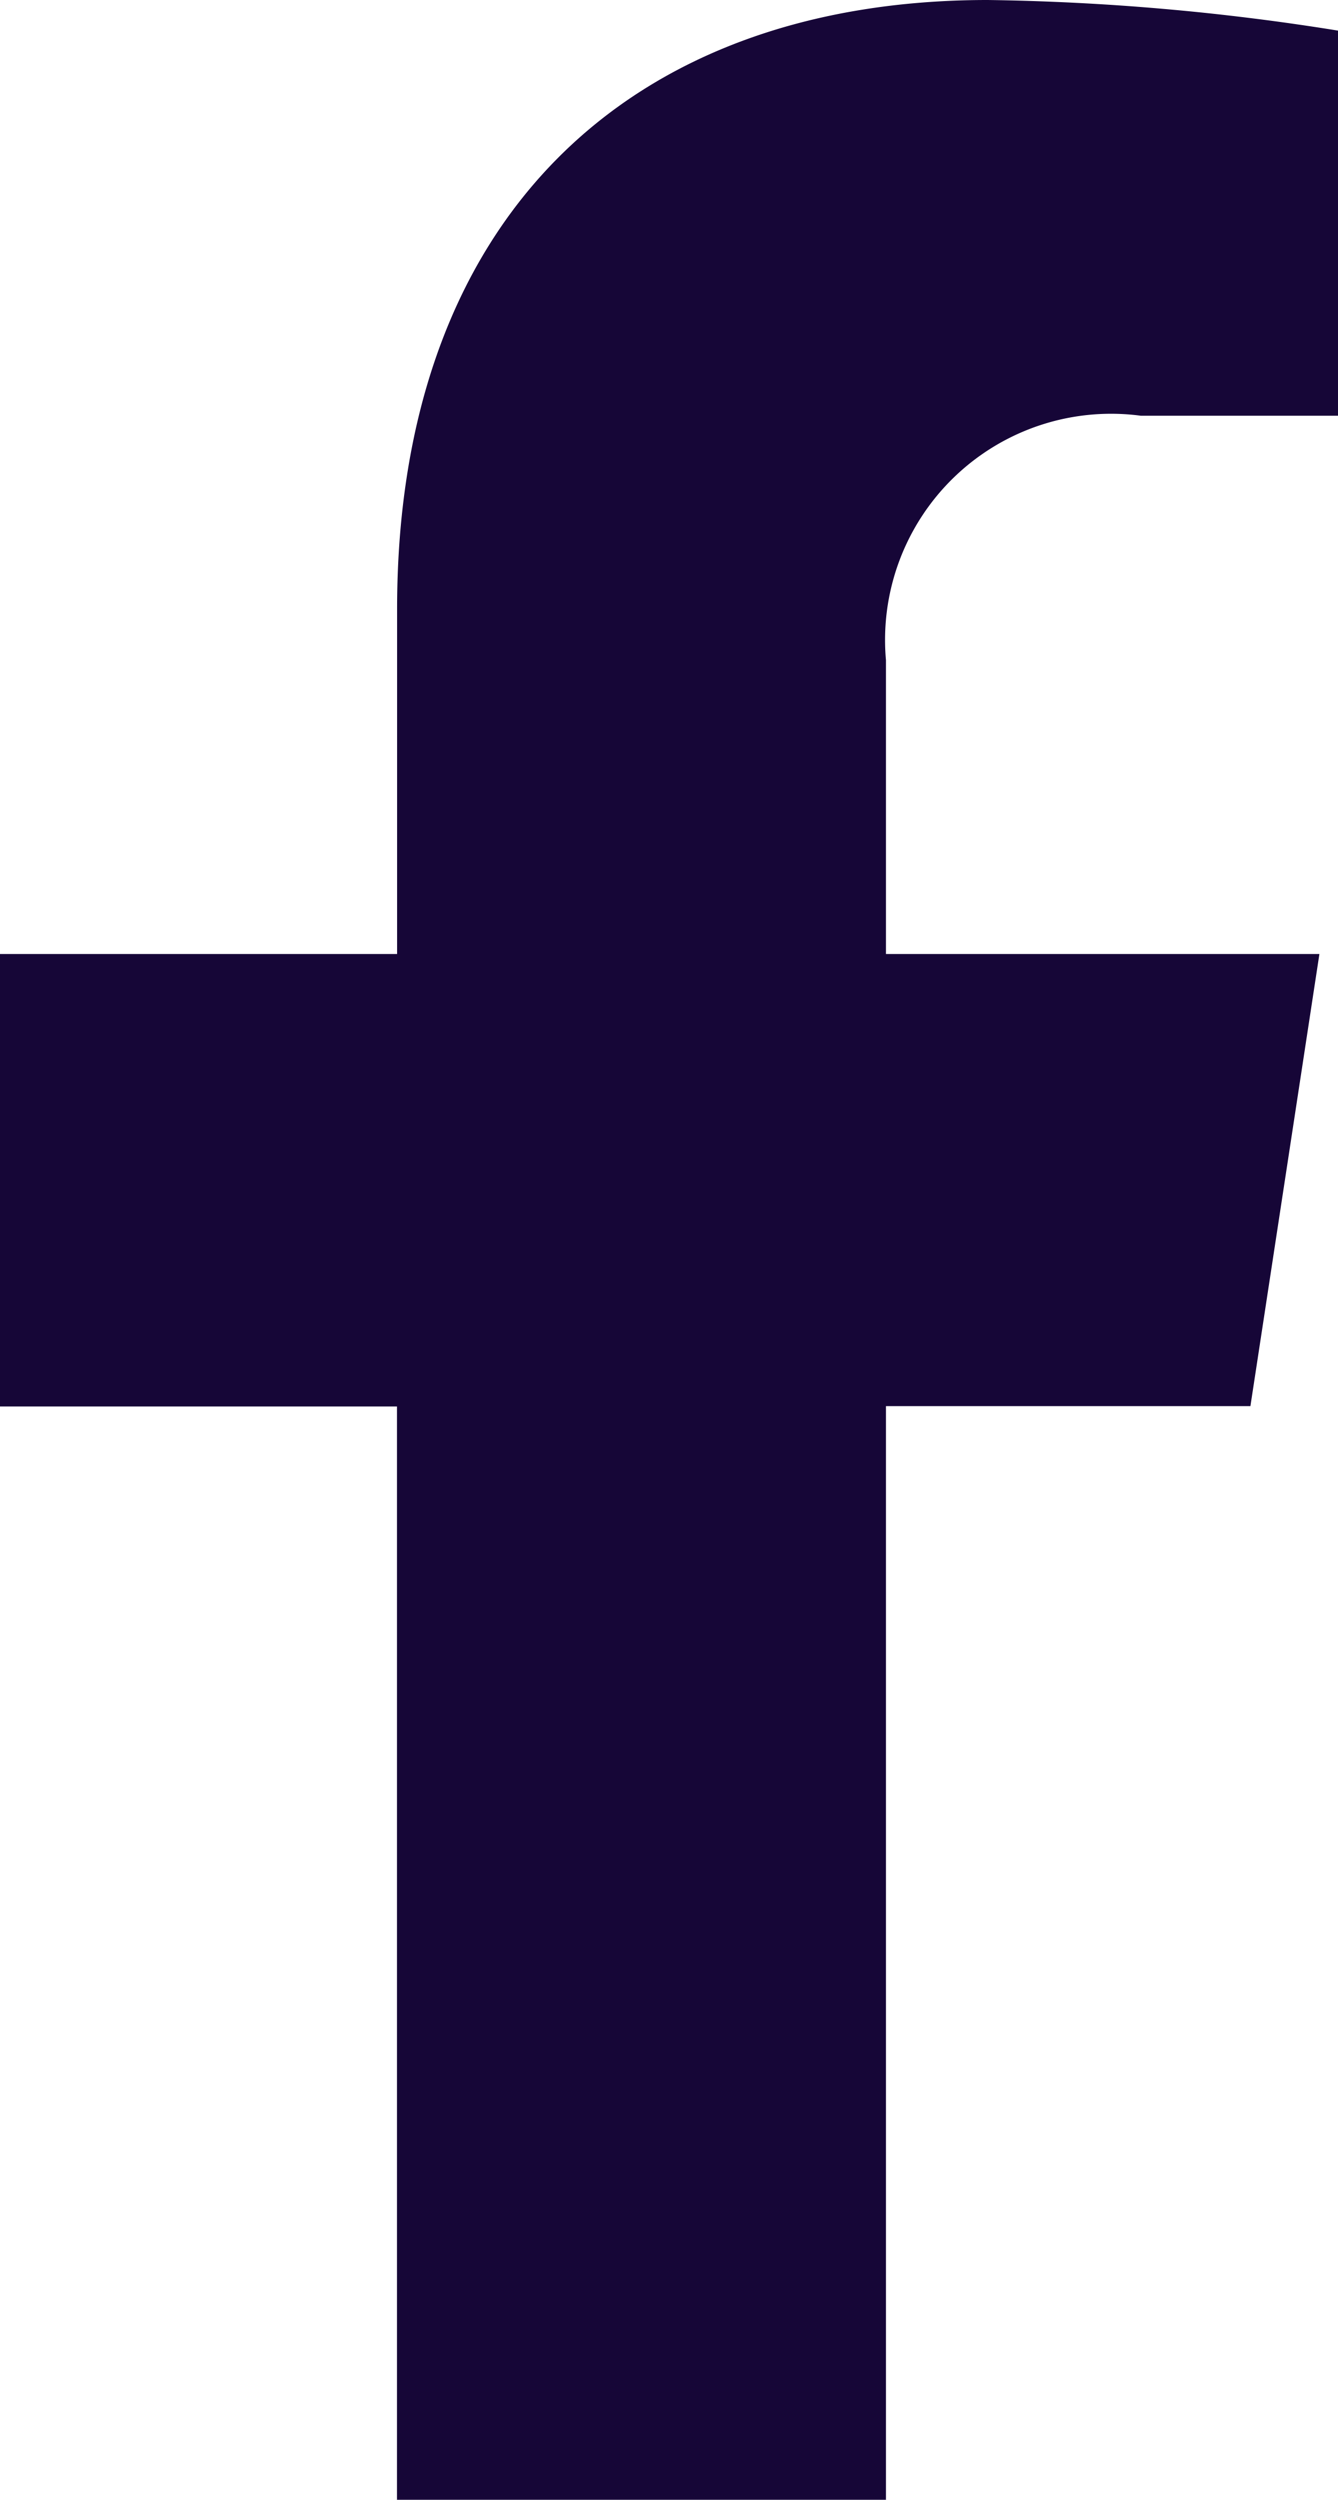
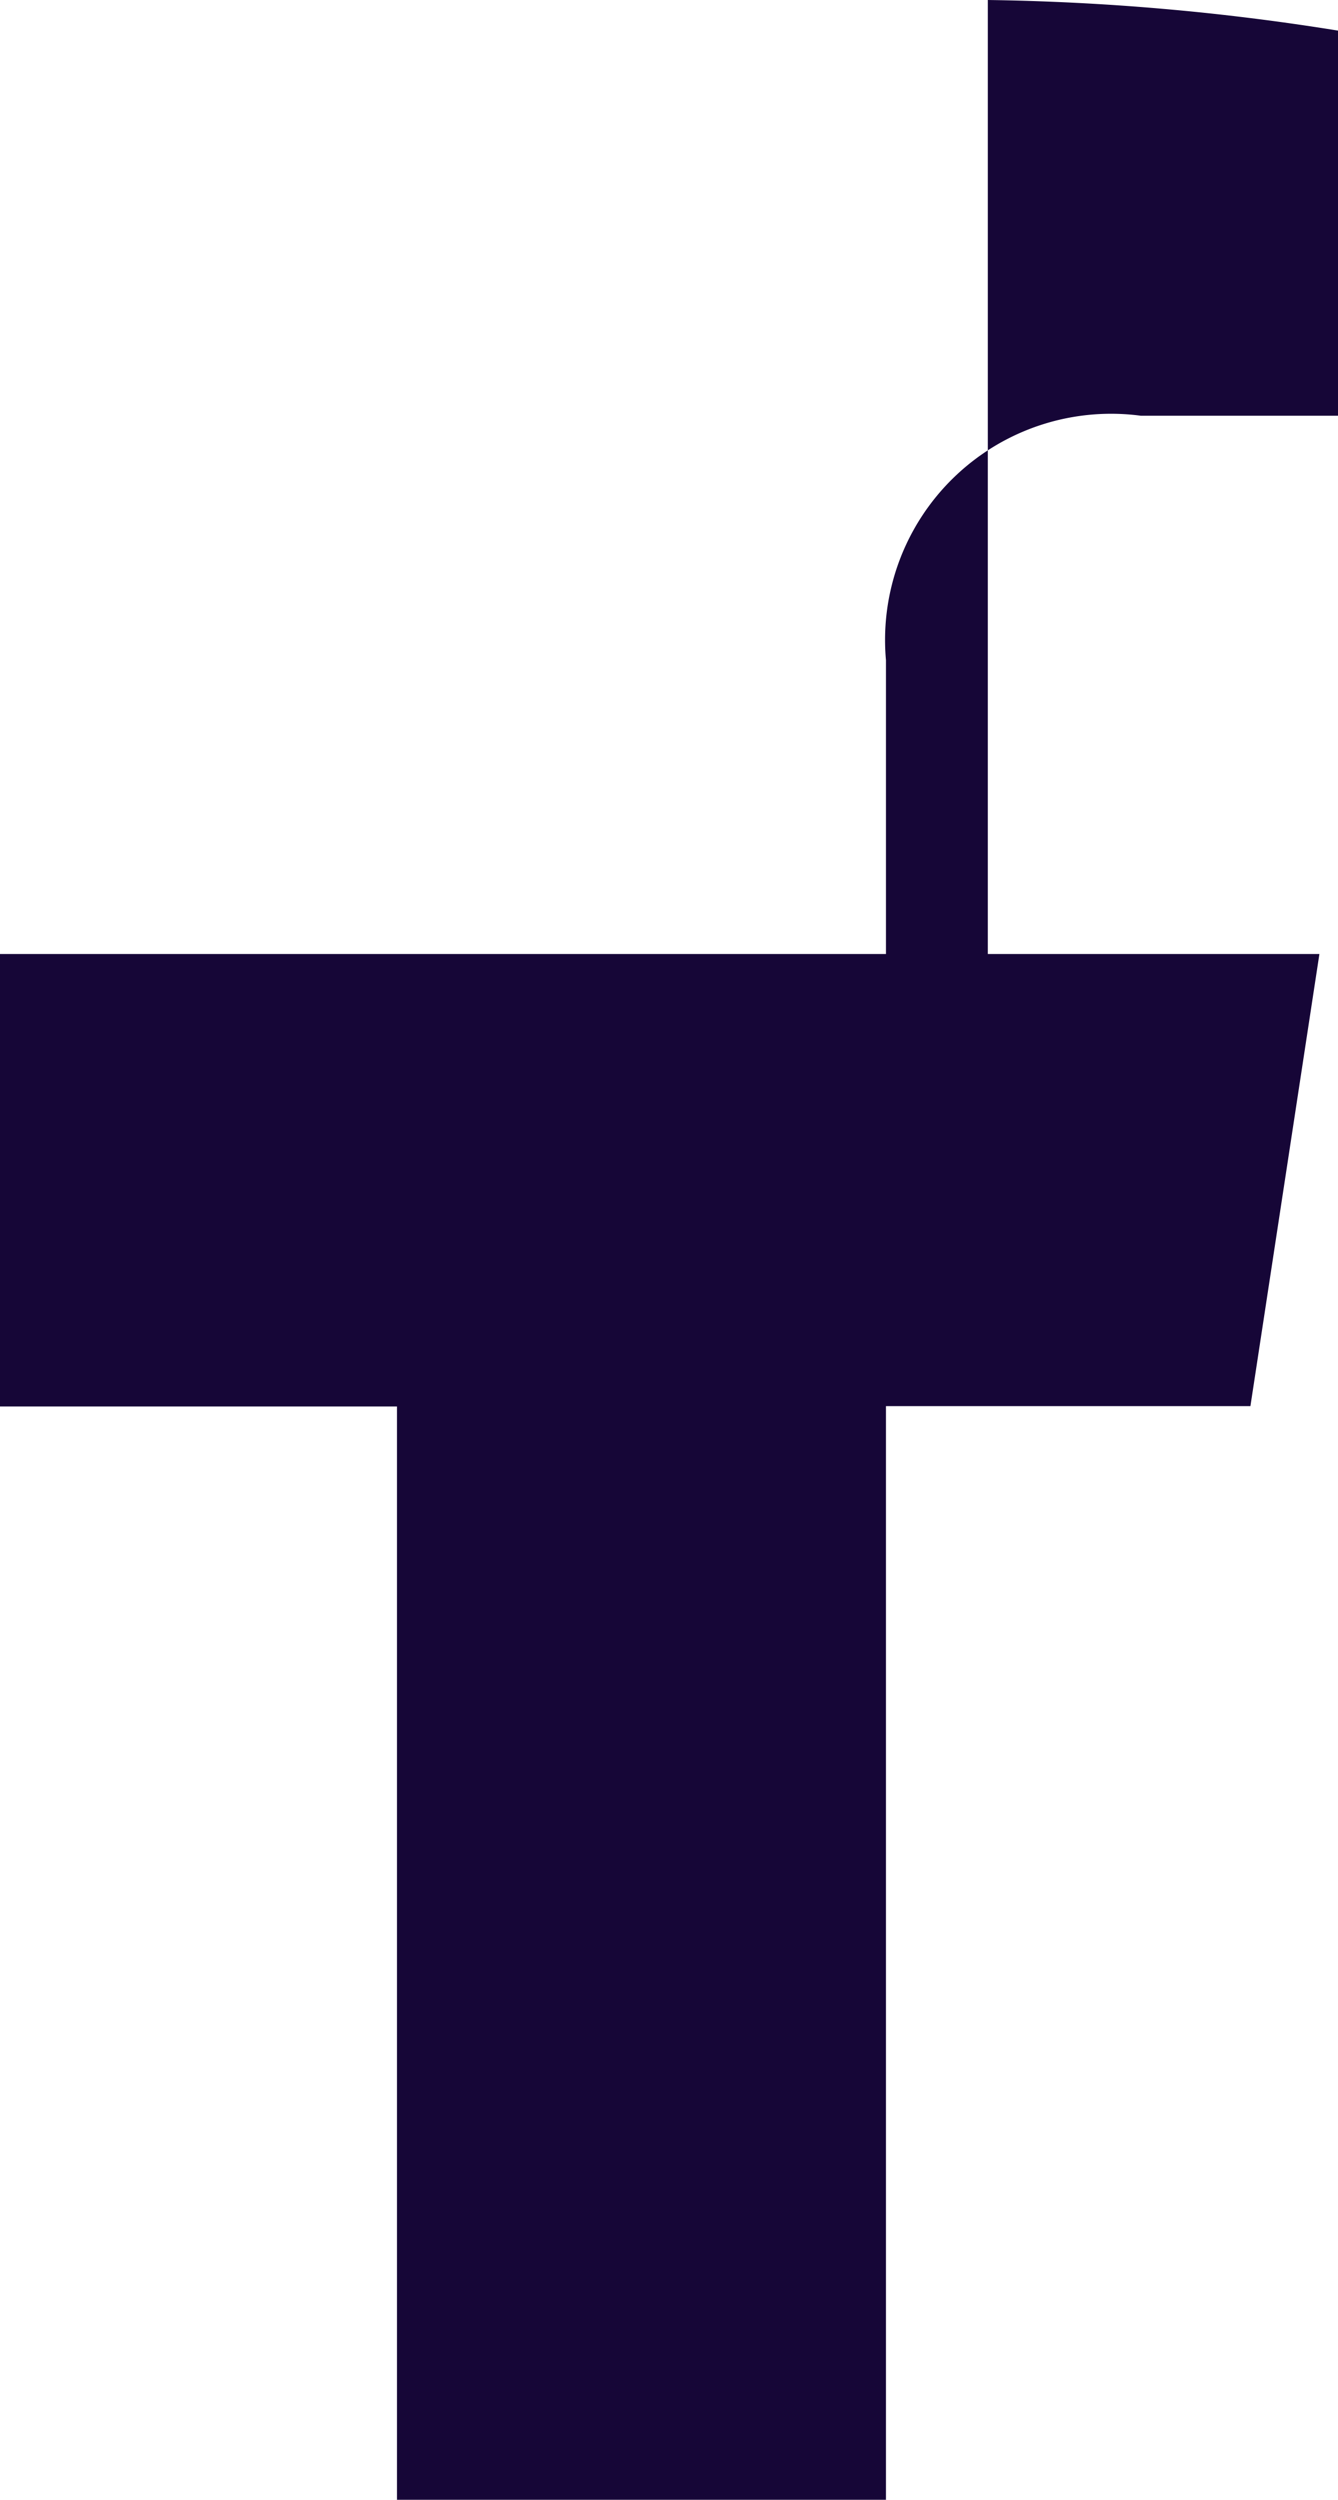
<svg xmlns="http://www.w3.org/2000/svg" width="11.153" height="20.823" viewBox="0 0 11.153 20.823">
-   <path id="Trazado_12622" data-name="Trazado 12622" d="M23.087,29.476v-9.11h3.038L26.7,16.6H23.087V14.152a1.884,1.884,0,0,1,2.124-2.036h1.644V8.908a20.01,20.01,0,0,0-2.919-.255c-2.978,0-4.924,1.805-4.924,5.073V16.6H15.7v3.769h3.311v9.11Z" transform="translate(-15.702 -8.653)" fill="#160637" />
+   <path id="Trazado_12622" data-name="Trazado 12622" d="M23.087,29.476v-9.11h3.038L26.7,16.6H23.087V14.152a1.884,1.884,0,0,1,2.124-2.036h1.644V8.908a20.01,20.01,0,0,0-2.919-.255V16.6H15.7v3.769h3.311v9.11Z" transform="translate(-15.702 -8.653)" fill="#160637" />
</svg>